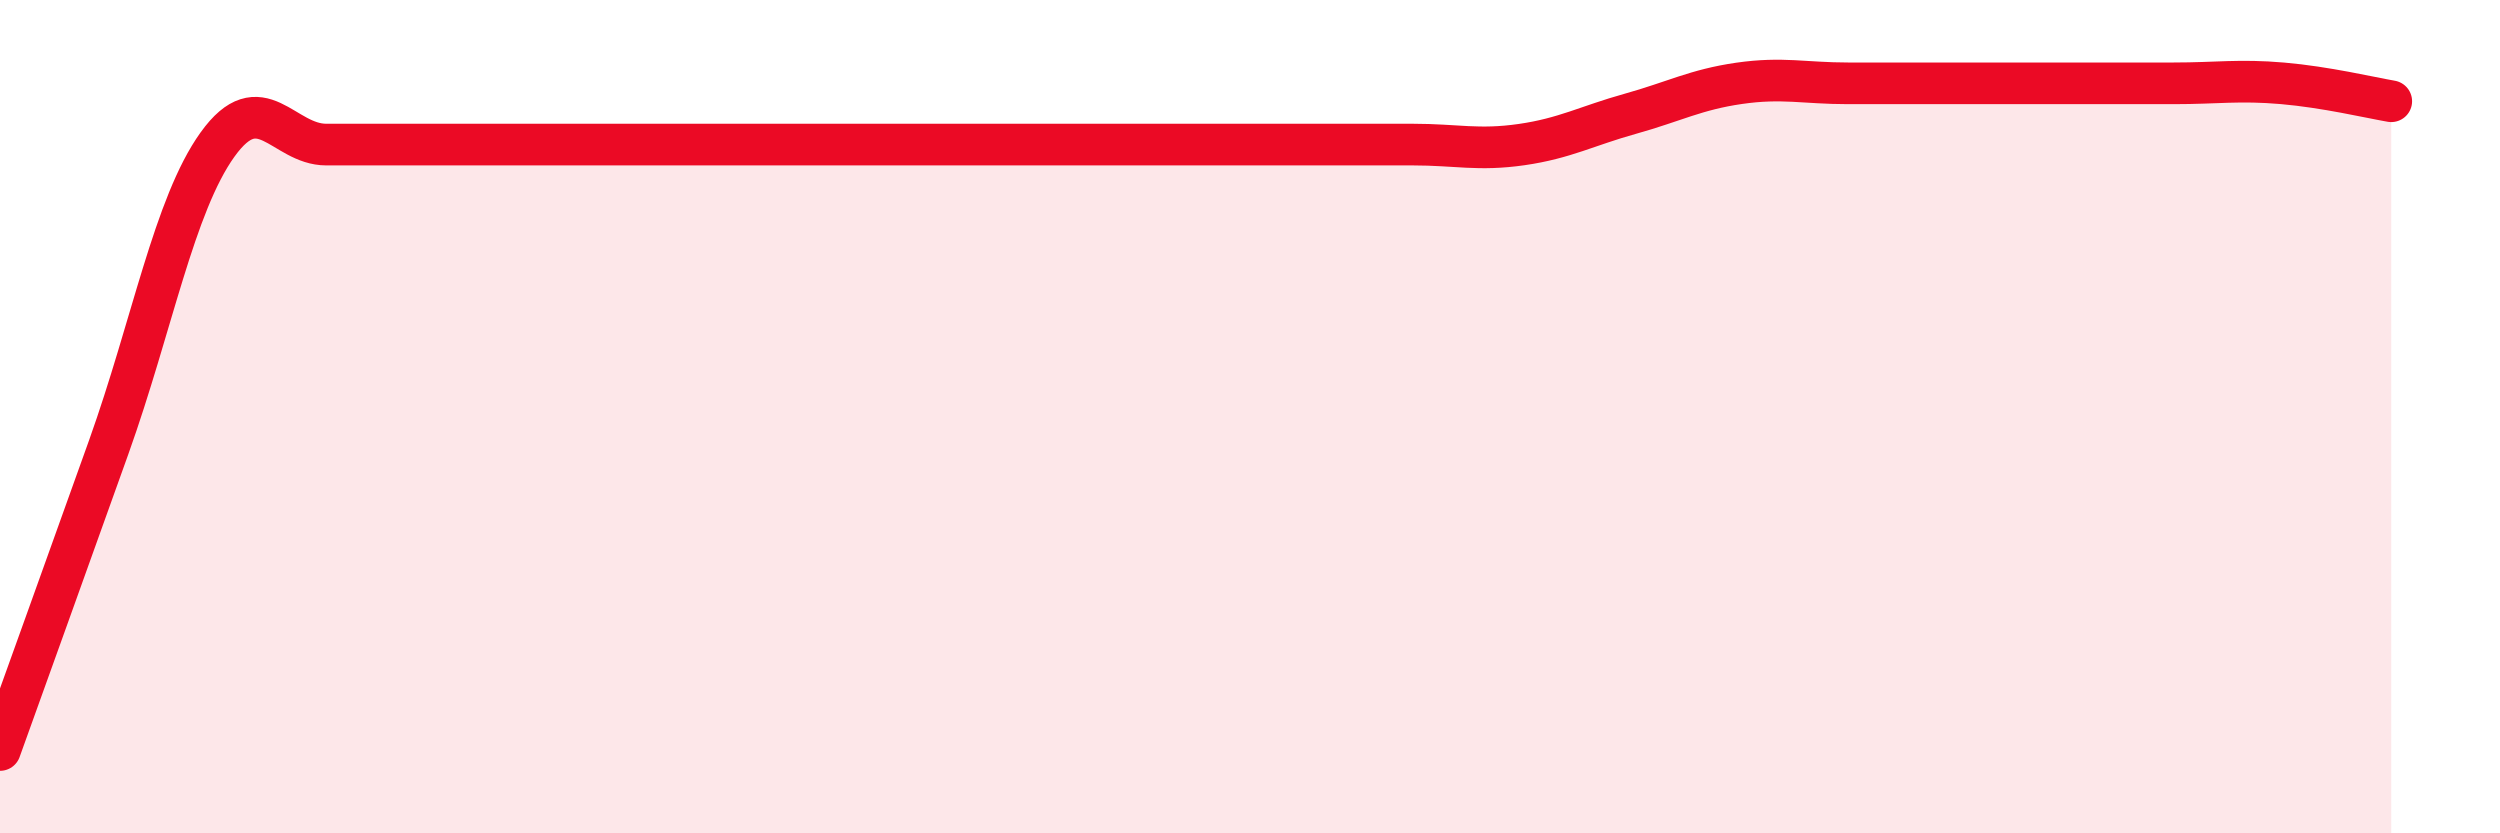
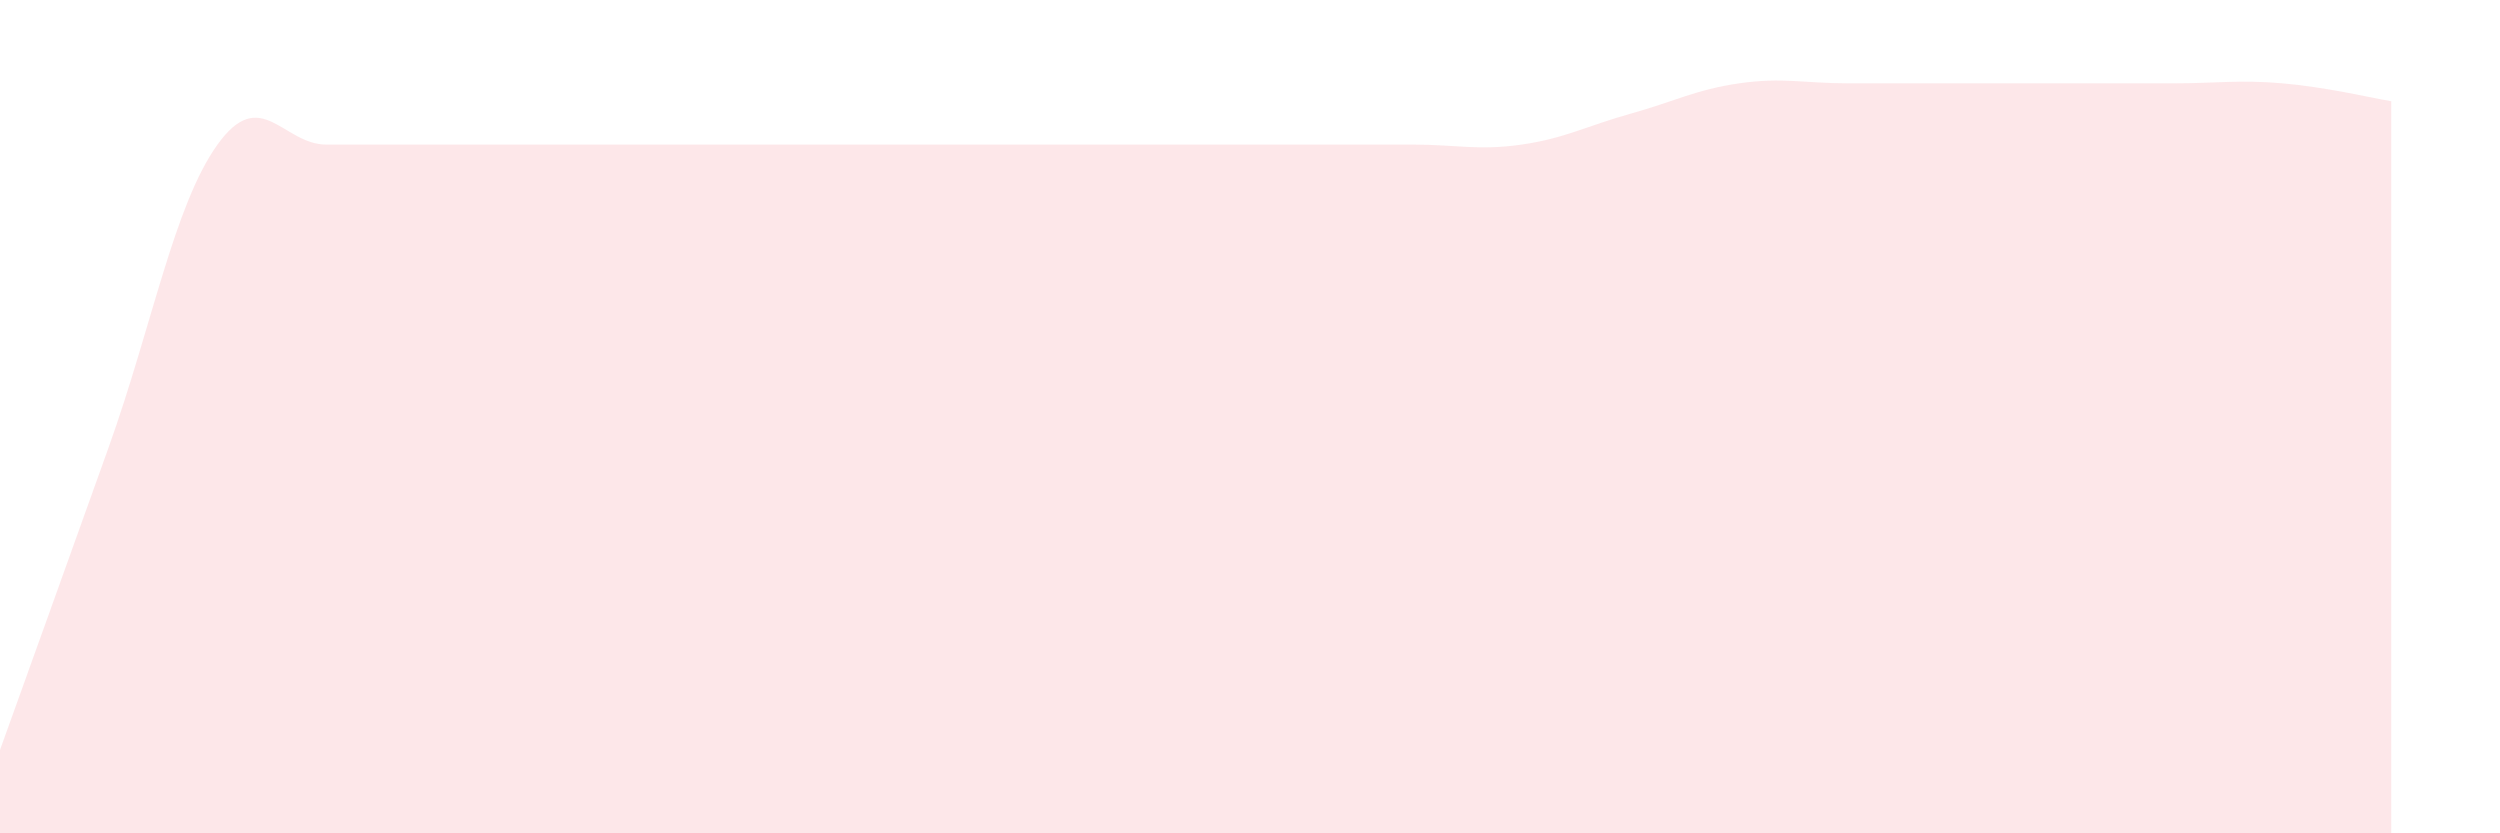
<svg xmlns="http://www.w3.org/2000/svg" width="60" height="20" viewBox="0 0 60 20">
  <path d="M 0,18 C 0.52,16.55 1.57,13.64 2.61,10.73 C 3.65,7.82 4.18,4.92 5.22,3.47 C 6.26,2.02 6.79,3.47 7.83,3.47 C 8.87,3.47 9.39,3.47 10.43,3.47 C 11.47,3.47 12,3.47 13.04,3.47 C 14.08,3.47 14.61,3.47 15.65,3.47 C 16.69,3.47 17.22,3.47 18.26,3.47 C 19.3,3.47 19.83,3.47 20.87,3.47 C 21.91,3.47 22.44,3.47 23.48,3.47 C 24.52,3.47 25.05,3.47 26.09,3.47 C 27.13,3.47 27.66,3.47 28.7,3.47 C 29.74,3.47 30.26,3.47 31.3,3.47 C 32.34,3.47 32.87,3.47 33.91,3.47 C 34.95,3.47 35.48,3.62 36.52,3.47 C 37.56,3.32 38.09,3.02 39.13,2.73 C 40.17,2.44 40.7,2.15 41.74,2 C 42.78,1.85 43.31,2 44.35,2 C 45.39,2 45.92,2 46.96,2 C 48,2 48.53,2 49.57,2 C 50.61,2 51.13,2 52.17,2 C 53.21,2 53.74,1.91 54.78,2 C 55.82,2.09 56.87,2.34 57.39,2.43L57.39 20L0 20Z" fill="#EB0A25" opacity="0.1" stroke-linecap="round" stroke-linejoin="round" />
-   <path d="M 0,18 C 0.52,16.55 1.57,13.64 2.61,10.73 C 3.65,7.82 4.18,4.92 5.22,3.47 C 6.26,2.02 6.79,3.47 7.83,3.47 C 8.87,3.47 9.39,3.47 10.43,3.47 C 11.47,3.47 12,3.47 13.04,3.47 C 14.08,3.47 14.61,3.47 15.65,3.47 C 16.69,3.47 17.22,3.47 18.26,3.47 C 19.3,3.47 19.83,3.47 20.87,3.47 C 21.91,3.47 22.44,3.47 23.48,3.47 C 24.52,3.47 25.05,3.47 26.09,3.47 C 27.13,3.47 27.66,3.47 28.7,3.47 C 29.74,3.47 30.26,3.47 31.3,3.47 C 32.34,3.47 32.87,3.47 33.91,3.47 C 34.95,3.47 35.48,3.62 36.52,3.47 C 37.56,3.32 38.09,3.02 39.13,2.73 C 40.17,2.44 40.7,2.15 41.74,2 C 42.78,1.85 43.31,2 44.35,2 C 45.39,2 45.92,2 46.96,2 C 48,2 48.53,2 49.57,2 C 50.61,2 51.13,2 52.17,2 C 53.21,2 53.74,1.91 54.78,2 C 55.82,2.09 56.87,2.34 57.39,2.43" stroke="#EB0A25" stroke-width="1" fill="none" stroke-linecap="round" stroke-linejoin="round" />
</svg>